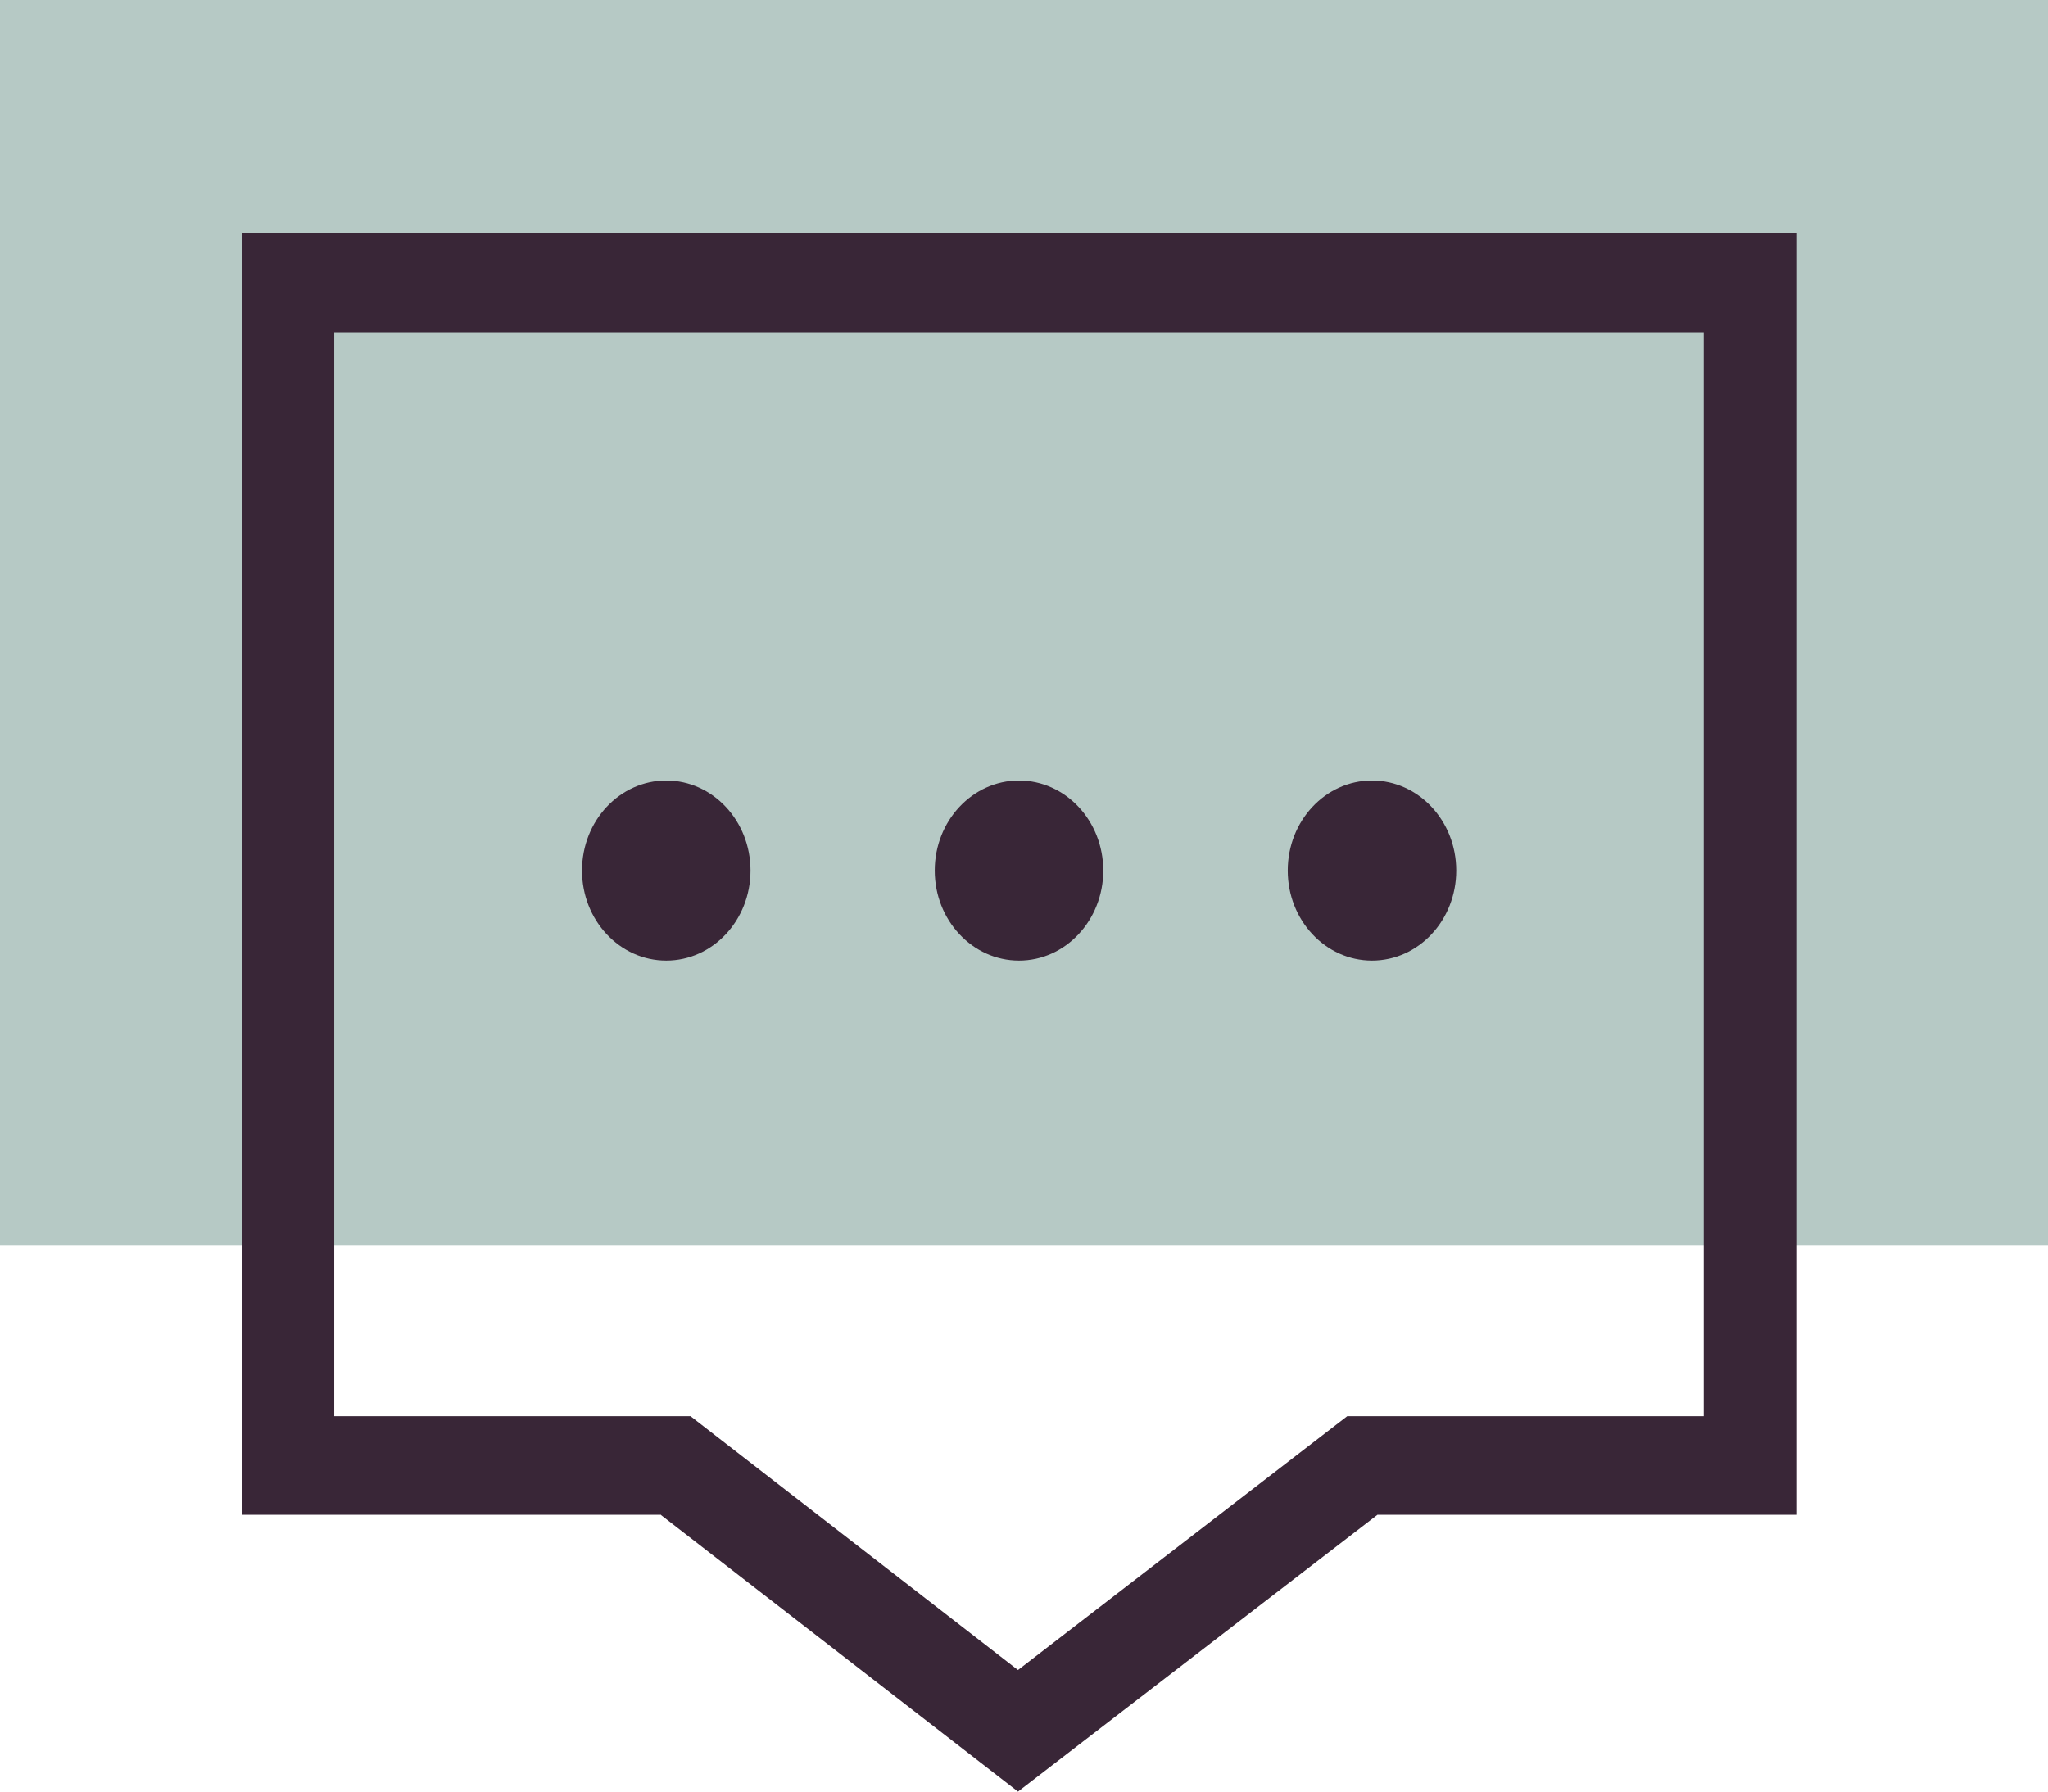
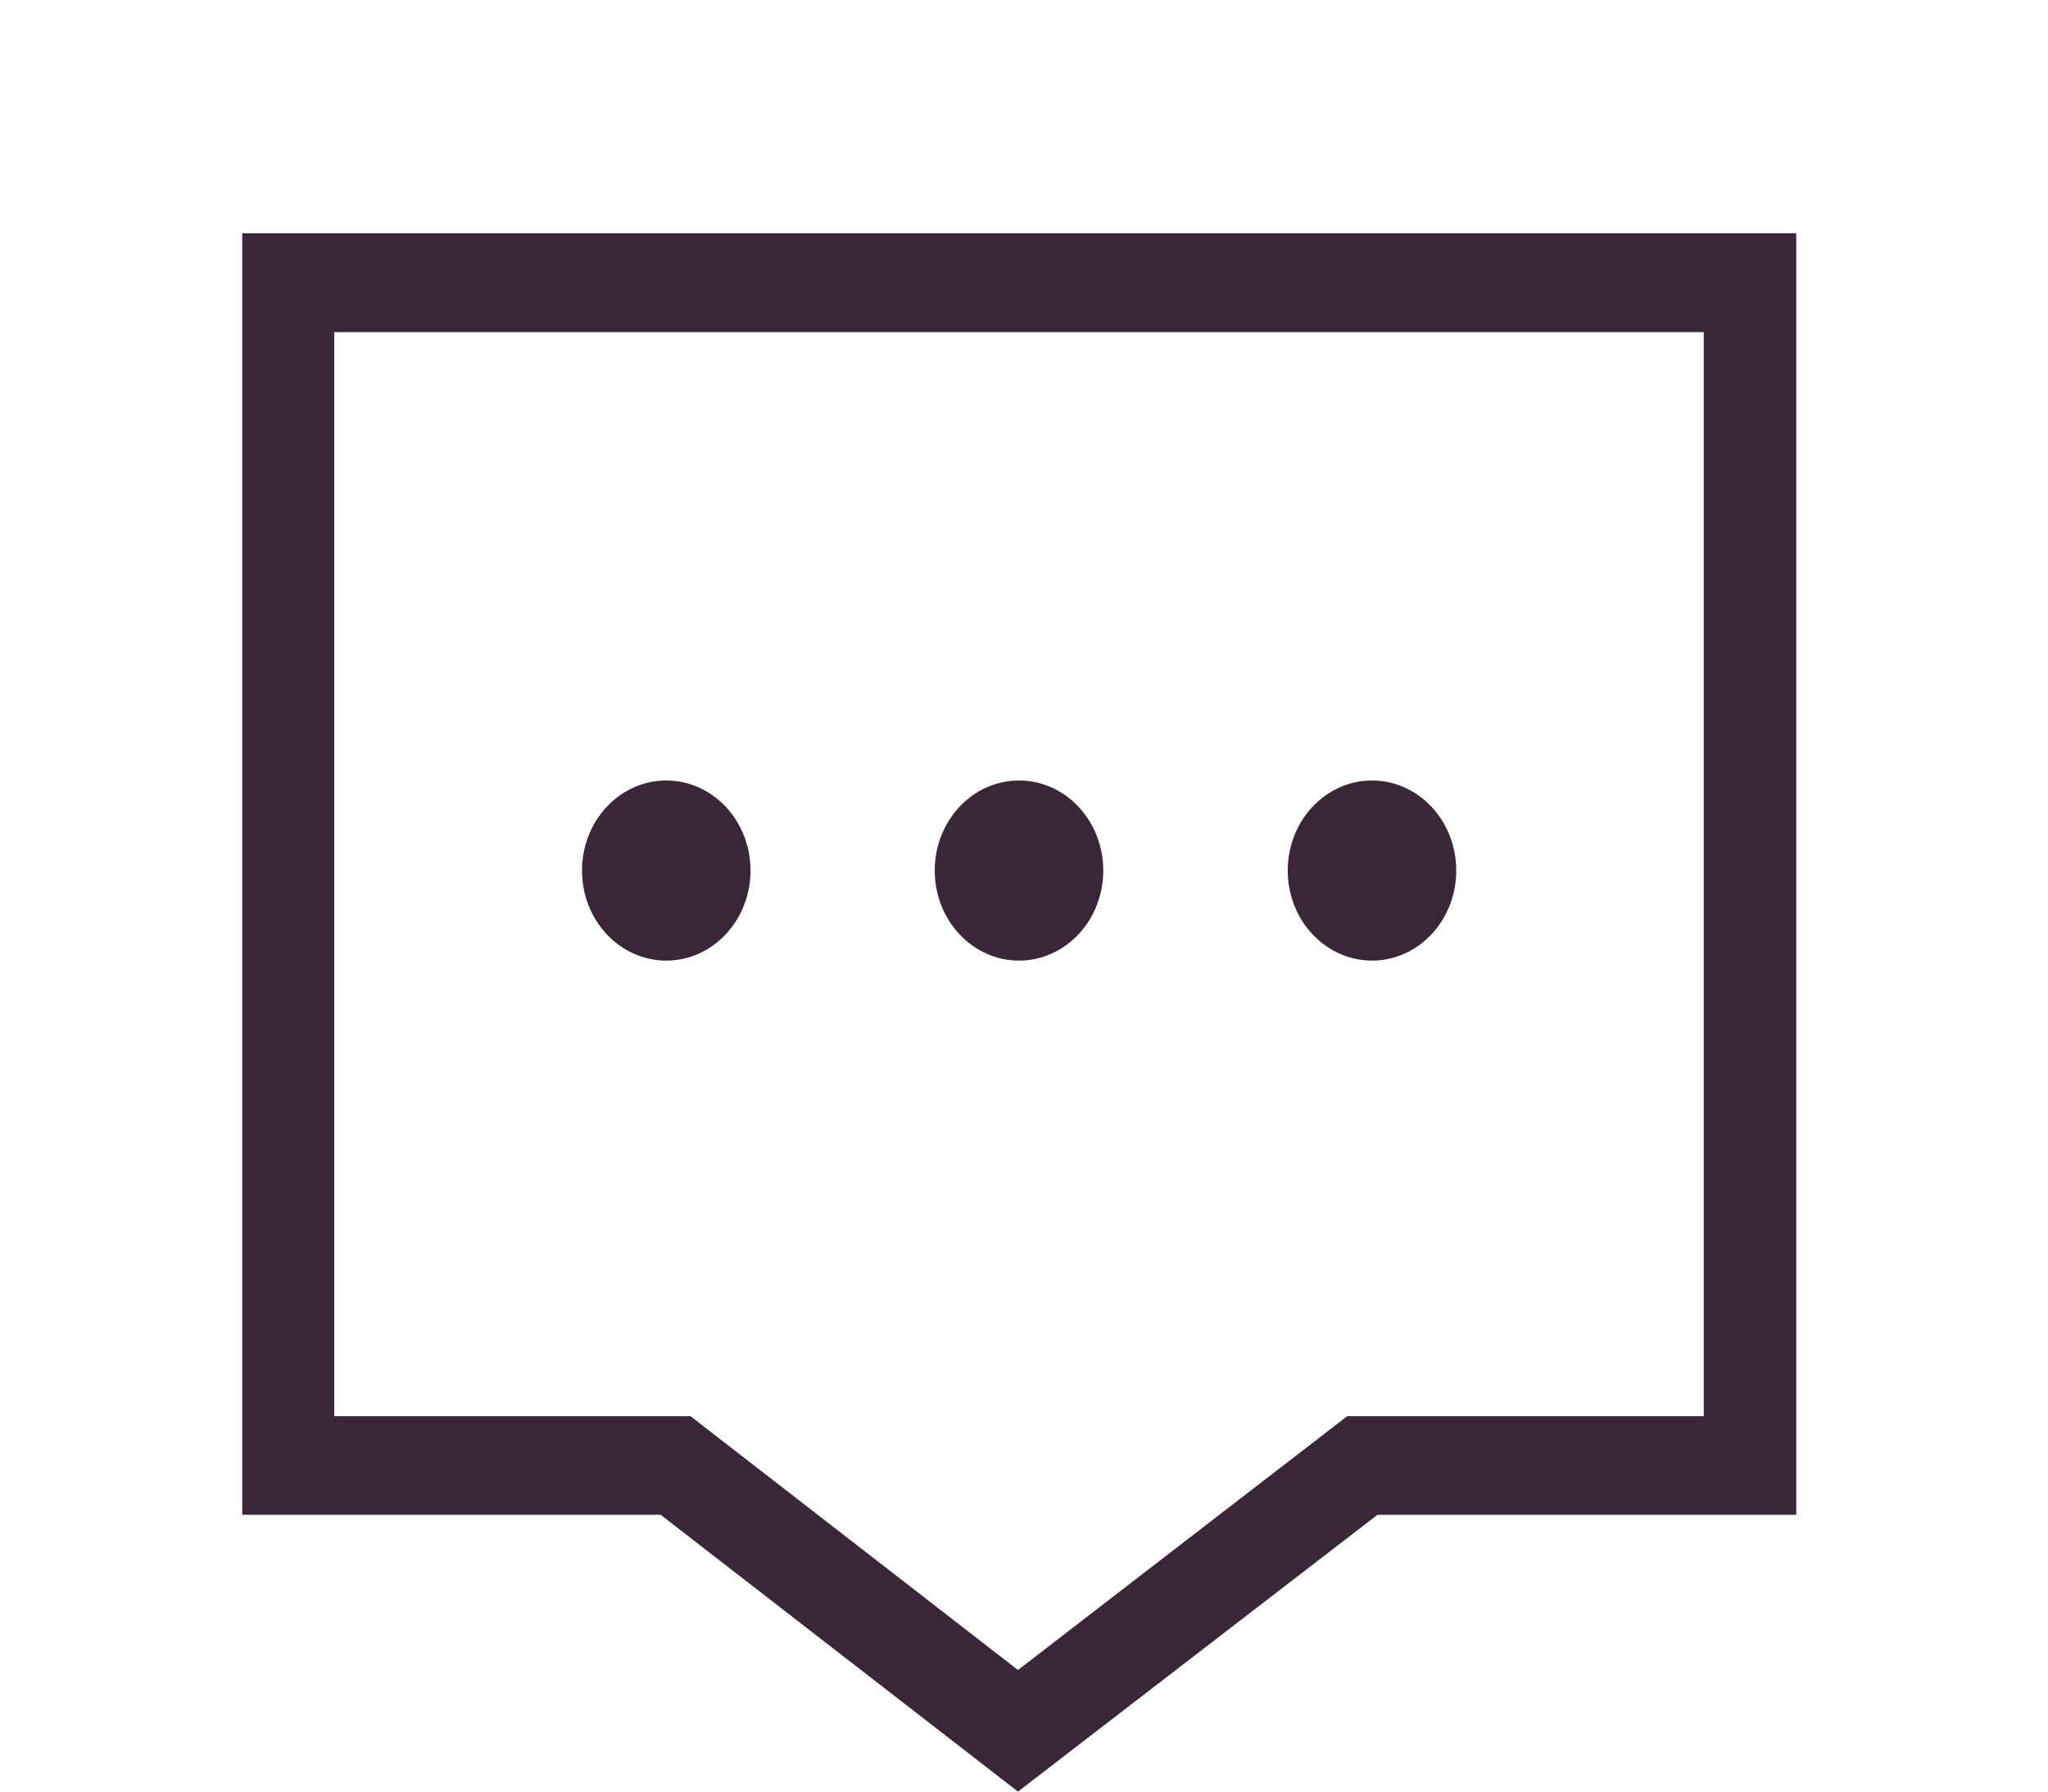
<svg xmlns="http://www.w3.org/2000/svg" width="120" height="105" viewBox="0 0 120 105" fill="none">
-   <path d="M120 0H0V72.975H120V0Z" fill="#B6C9C5" />
  <path d="M38.73 88.792L59.648 105L80.713 88.776H105.249V13.671H14.194V88.776H38.745L38.73 88.792ZM19.585 19.465H99.829V82.998H78.94L59.648 97.874L59.605 97.843L40.459 82.998H19.585V19.465Z" fill="#392637" />
  <path d="M39.038 56.297C41.764 56.297 43.975 53.935 43.975 51.02C43.975 48.105 41.764 45.743 39.038 45.743C36.312 45.743 34.102 48.105 34.102 51.02C34.102 53.935 36.312 56.297 39.038 56.297Z" fill="#392637" />
  <path d="M59.707 56.297C62.433 56.297 64.644 53.935 64.644 51.02C64.644 48.105 62.433 45.743 59.707 45.743C56.981 45.743 54.77 48.105 54.77 51.02C54.77 53.935 56.981 56.297 59.707 56.297Z" fill="#392637" />
  <path d="M80.391 56.297C83.117 56.297 85.327 53.935 85.327 51.02C85.327 48.105 83.117 45.743 80.391 45.743C77.664 45.743 75.454 48.105 75.454 51.02C75.454 53.935 77.664 56.297 80.391 56.297Z" fill="#392637" />
</svg>